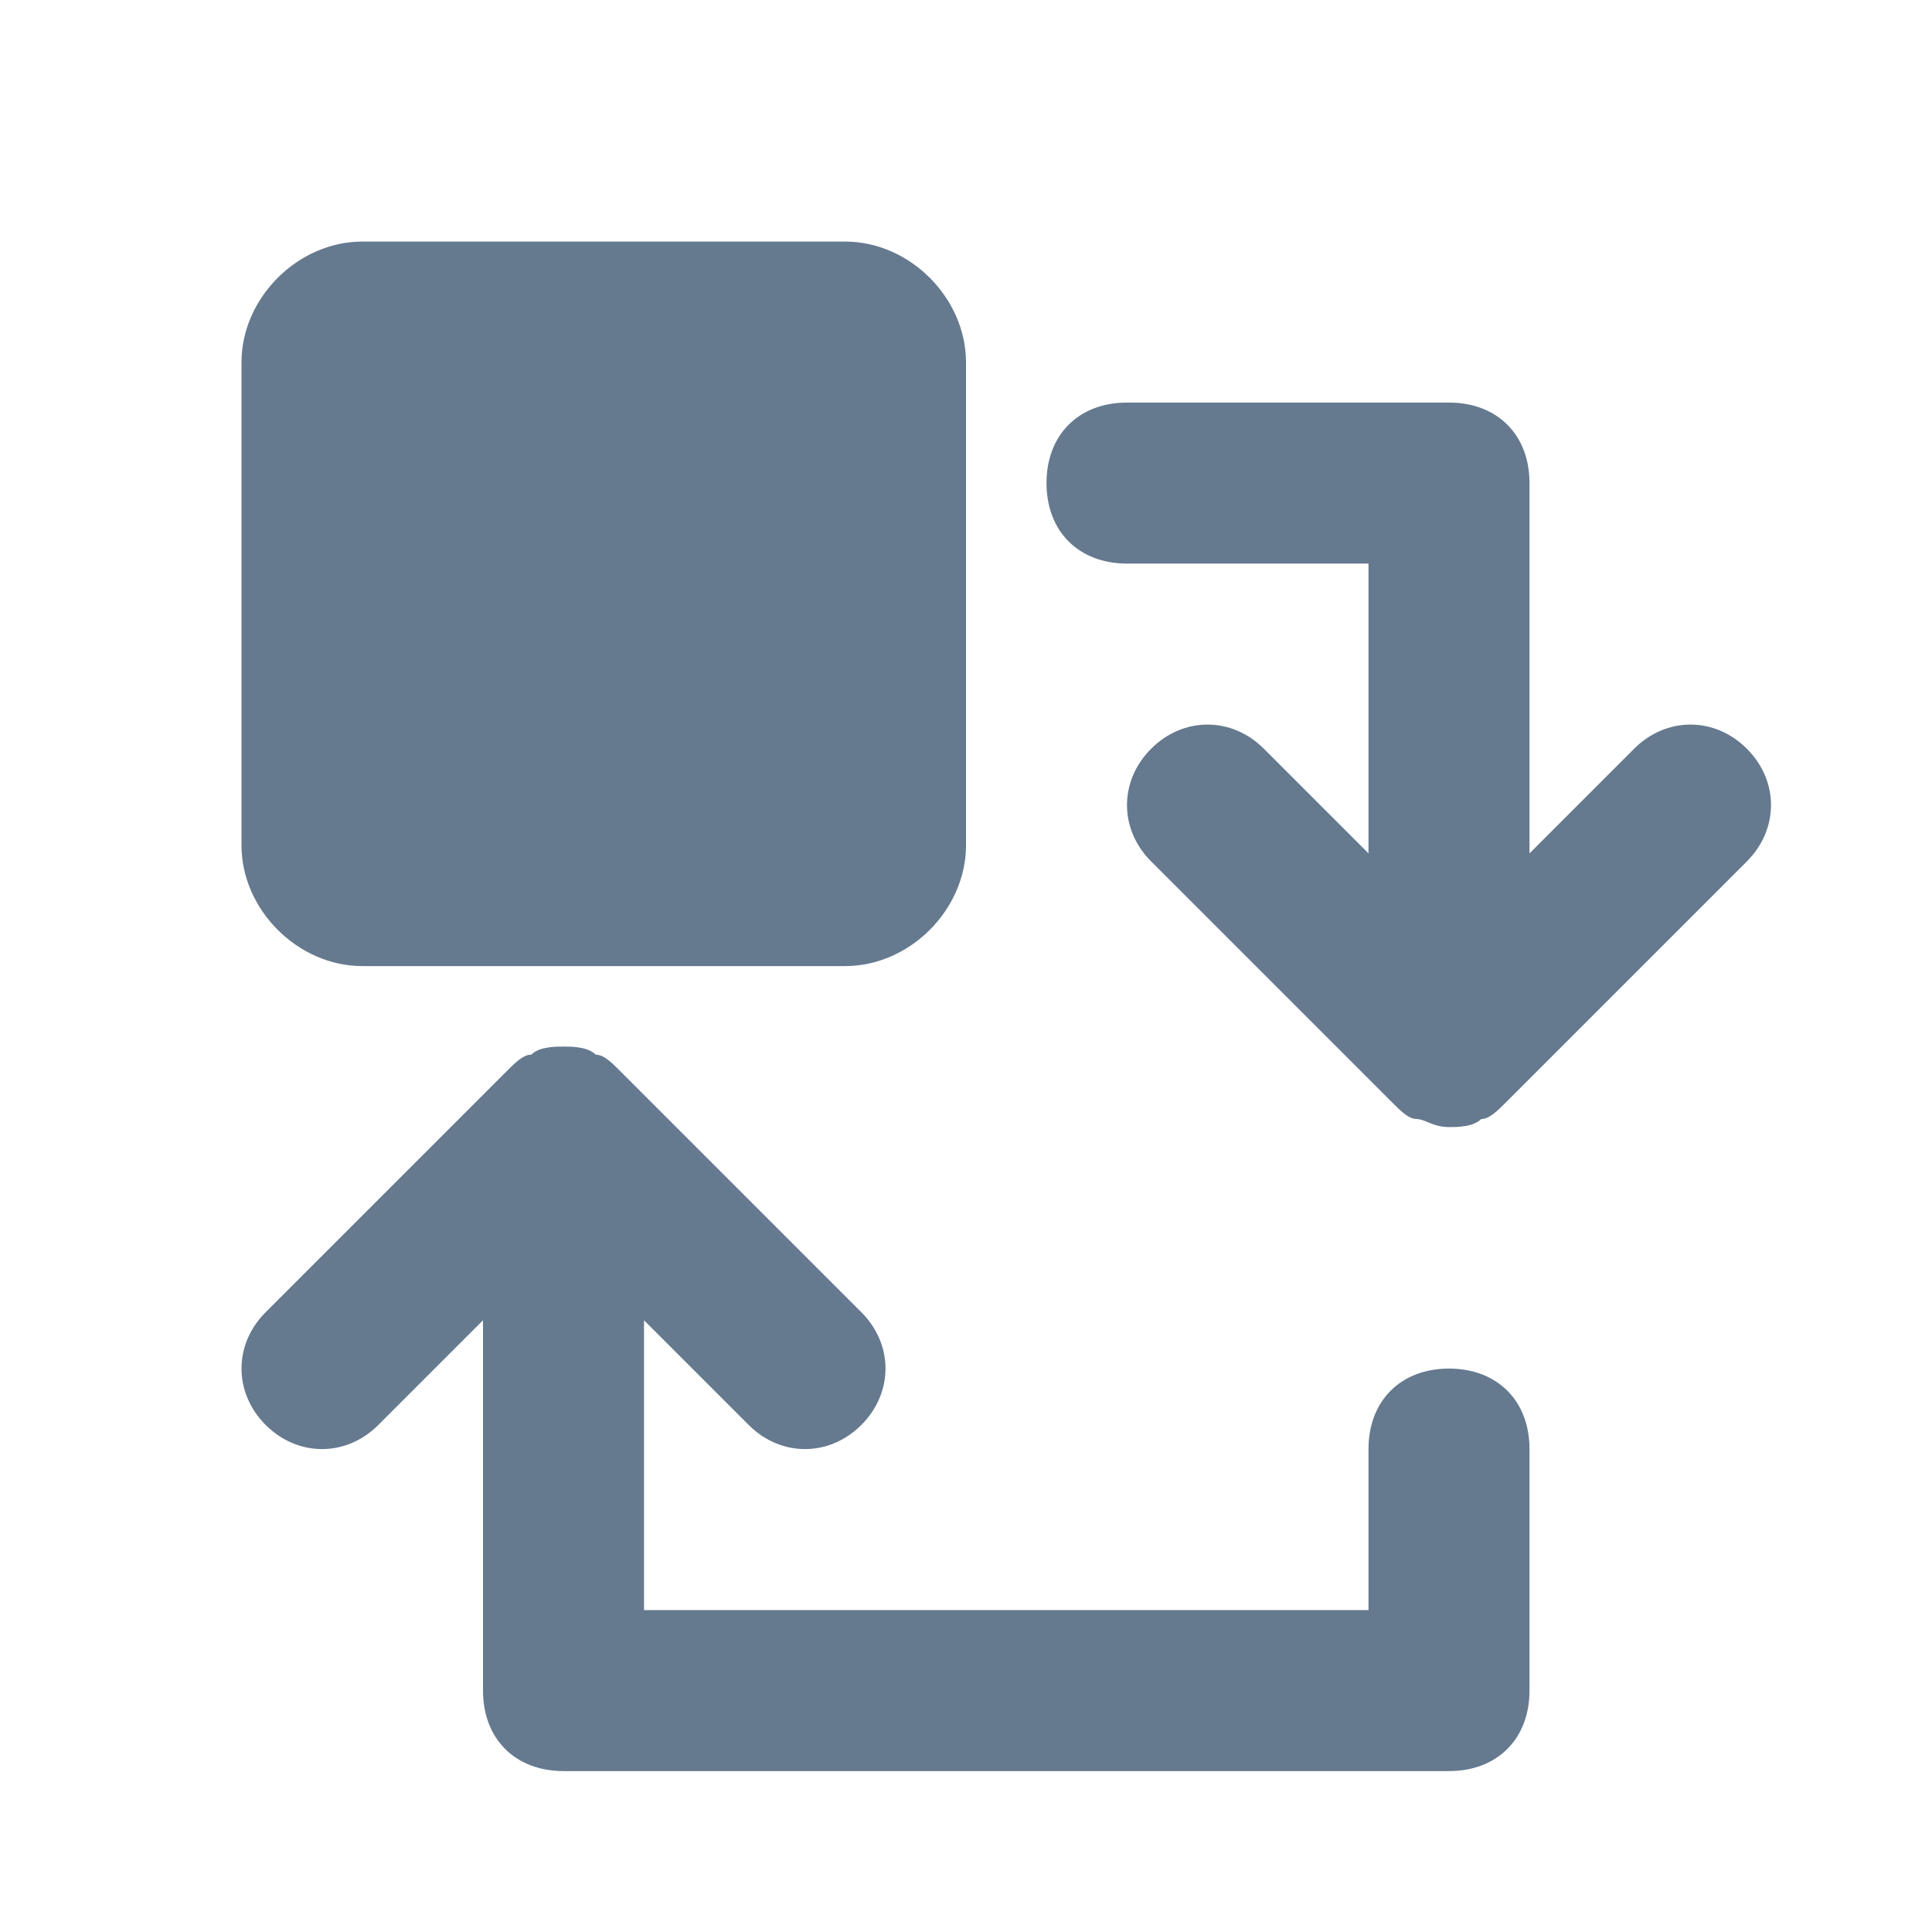
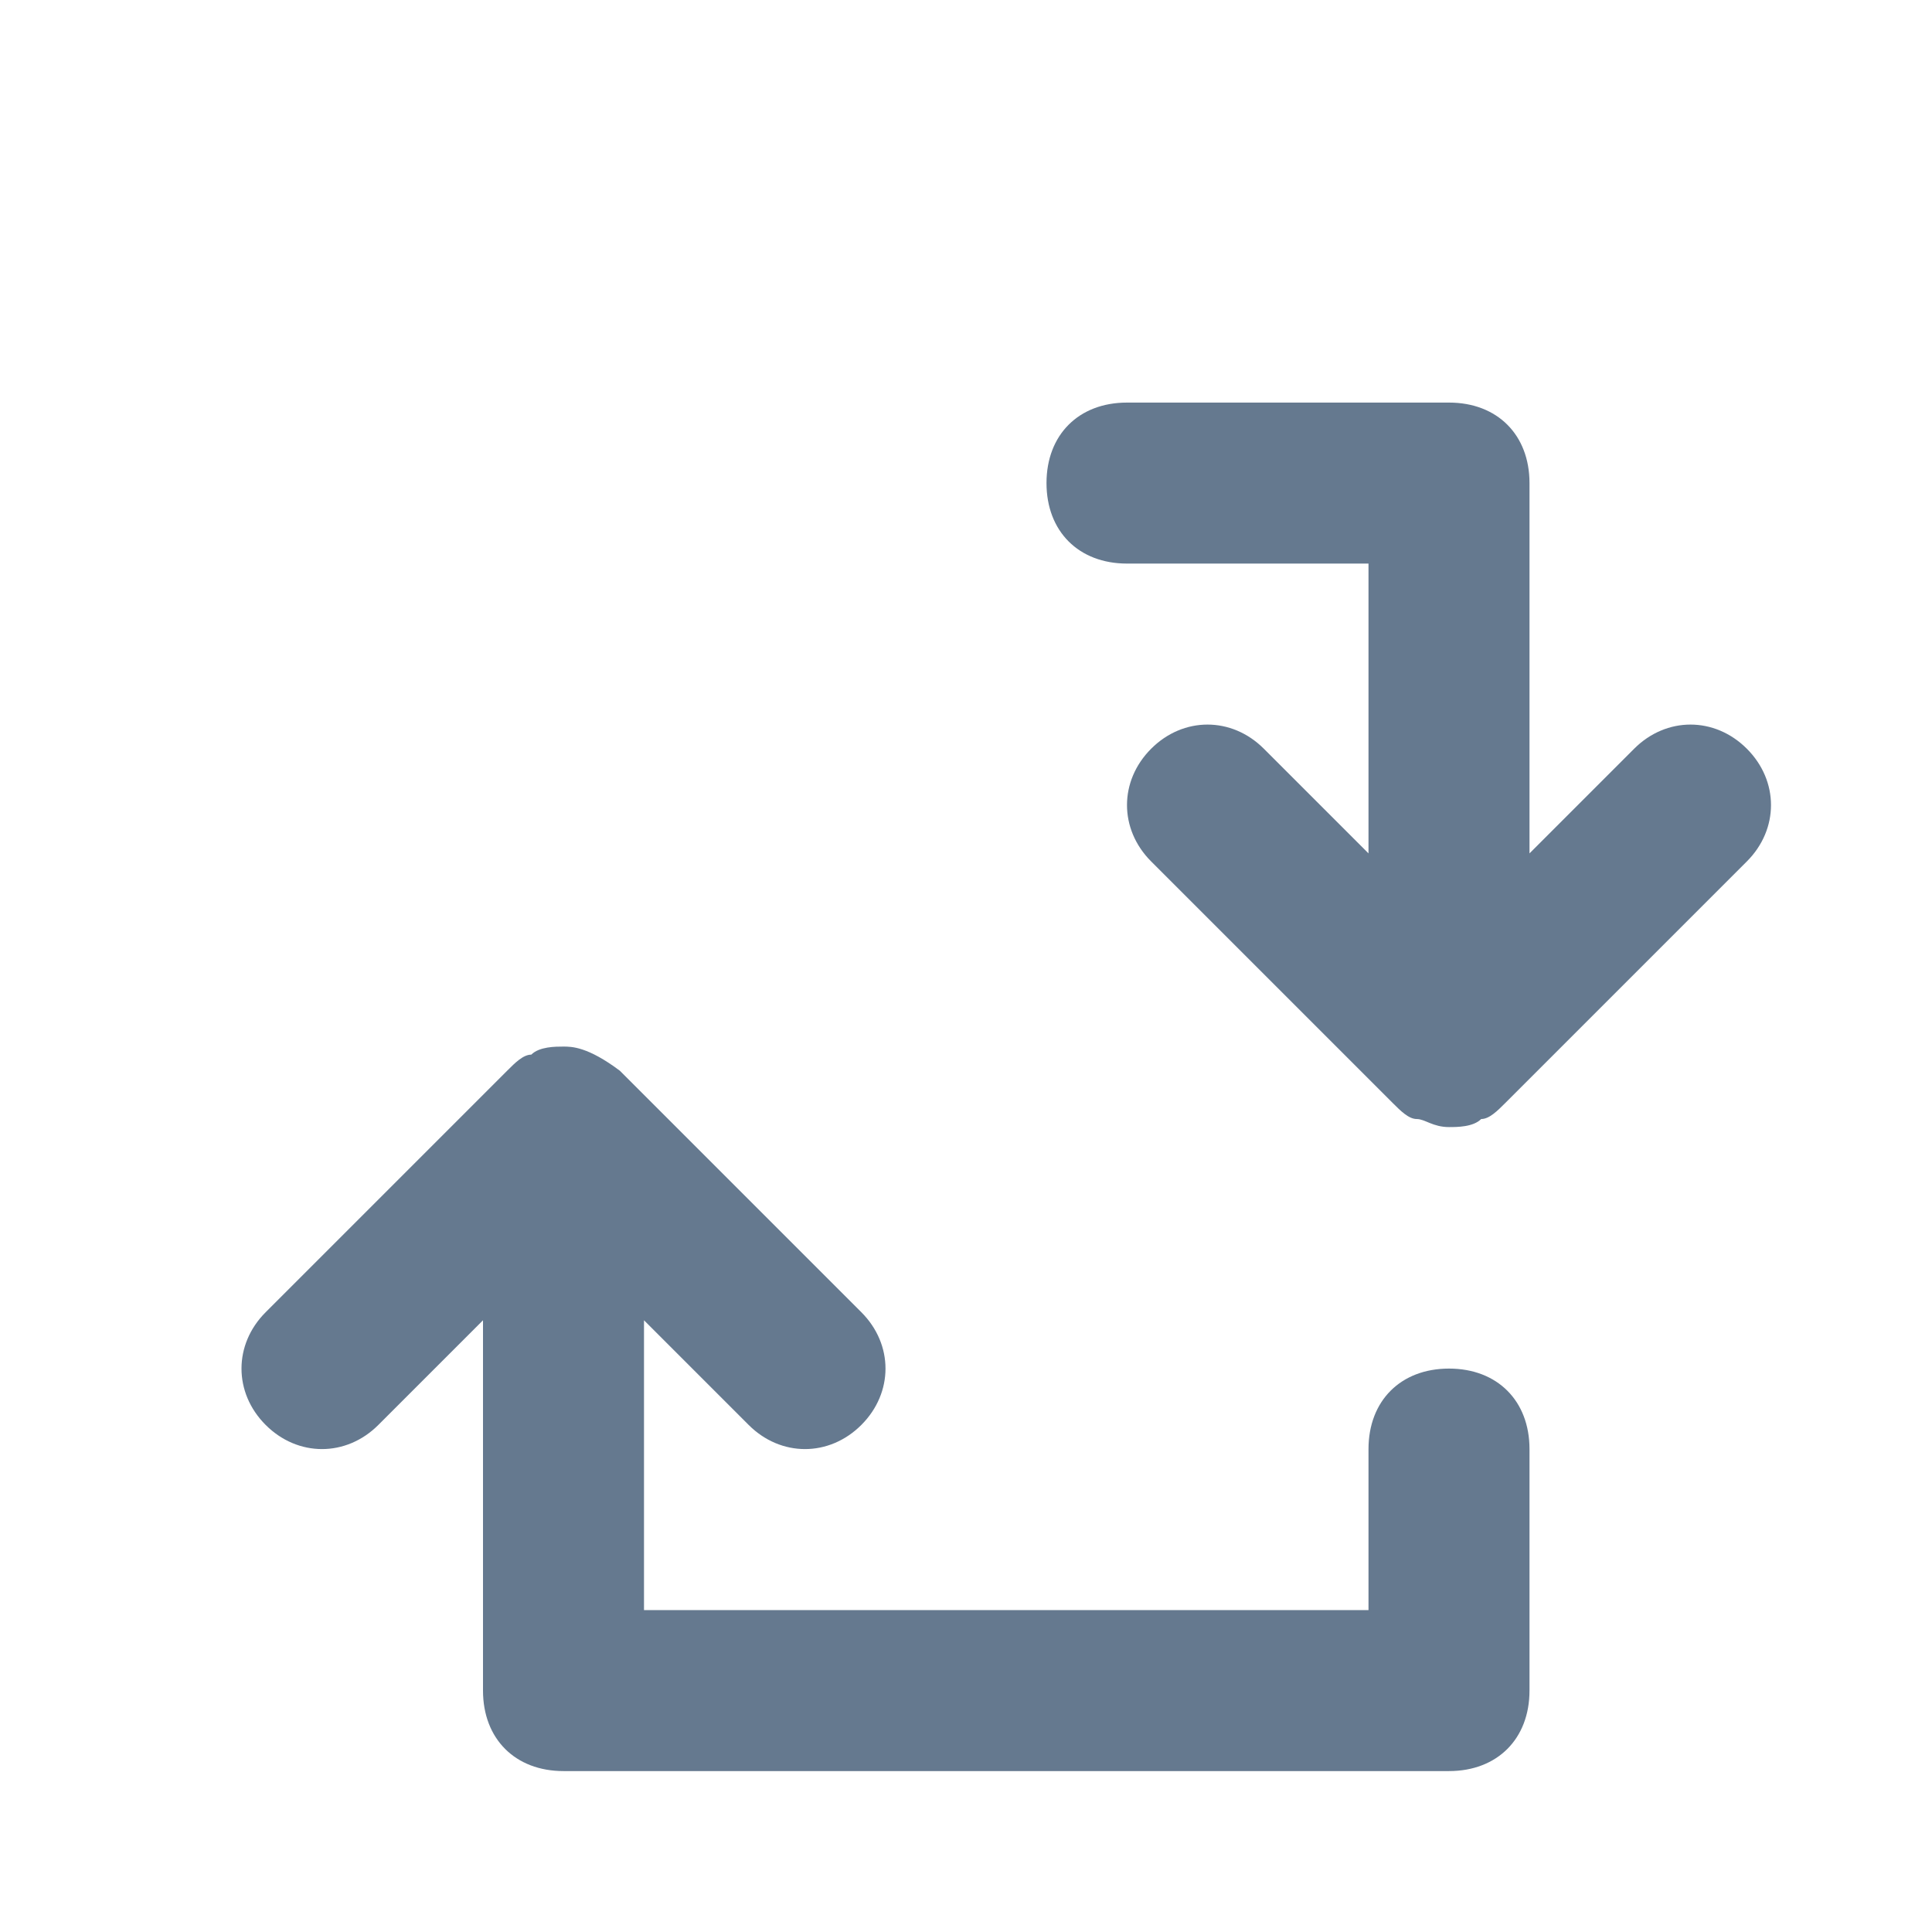
<svg xmlns="http://www.w3.org/2000/svg" width="48" height="48" viewBox="0 0 48 48" fill="none">
-   <path d="M6 9.002C6 7.402 7.4 6.002 9 6.002H21C22.6 6.002 24 7.402 24 9.002V21.002C24 22.602 22.6 24.002 21 24.002H9C7.4 24.002 6 22.602 6 21.002V9.002Z" fill="#65798F" />
  <path d="M43.4 18.602C42.6 17.802 41.4 17.802 40.6 18.602L38 21.202V12.002C38 10.802 37.2 10.002 36 10.002H28C26.8 10.002 26 10.802 26 12.002C26 13.202 26.8 14.002 28 14.002H34V21.202L31.4 18.602C30.6 17.802 29.4 17.802 28.6 18.602C27.8 19.402 27.8 20.602 28.6 21.402L34.6 27.402C34.8 27.602 35 27.802 35.2 27.802C35.4 27.802 35.6 28.002 36 28.002C36.2 28.002 36.6 28.002 36.8 27.802C37 27.802 37.2 27.602 37.4 27.402C37.6 27.202 43.4 21.402 43.4 21.402C44.2 20.602 44.2 19.402 43.4 18.602Z" fill="#65798F" />
-   <path d="M36 34.002C34.8 34.002 34 34.802 34 36.002V40.002H22H20H16V32.802L18.6 35.402C19.4 36.202 20.6 36.202 21.4 35.402C22.2 34.602 22.2 33.402 21.4 32.602L15.4 26.602C15.2 26.402 15 26.202 14.8 26.202C14.6 26.002 14.2 26.002 14 26.002C13.8 26.002 13.4 26.002 13.2 26.202C13 26.202 12.8 26.402 12.6 26.602C12.4 26.802 6.6 32.602 6.6 32.602C5.8 33.402 5.8 34.602 6.6 35.402C7.4 36.202 8.6 36.202 9.4 35.402L12 32.802V42.002C12 43.202 12.8 44.002 14 44.002H20H22H36C37.2 44.002 38 43.202 38 42.002V36.002C38 34.802 37.2 34.002 36 34.002Z" fill="#65798F" />
+   <path d="M36 34.002C34.8 34.002 34 34.802 34 36.002V40.002H22H20H16V32.802L18.6 35.402C19.4 36.202 20.6 36.202 21.4 35.402C22.2 34.602 22.2 33.402 21.4 32.602L15.4 26.602C14.6 26.002 14.2 26.002 14 26.002C13.8 26.002 13.4 26.002 13.2 26.202C13 26.202 12.8 26.402 12.6 26.602C12.4 26.802 6.6 32.602 6.6 32.602C5.8 33.402 5.8 34.602 6.6 35.402C7.4 36.202 8.6 36.202 9.4 35.402L12 32.802V42.002C12 43.202 12.8 44.002 14 44.002H20H22H36C37.2 44.002 38 43.202 38 42.002V36.002C38 34.802 37.2 34.002 36 34.002Z" fill="#65798F" />
</svg>